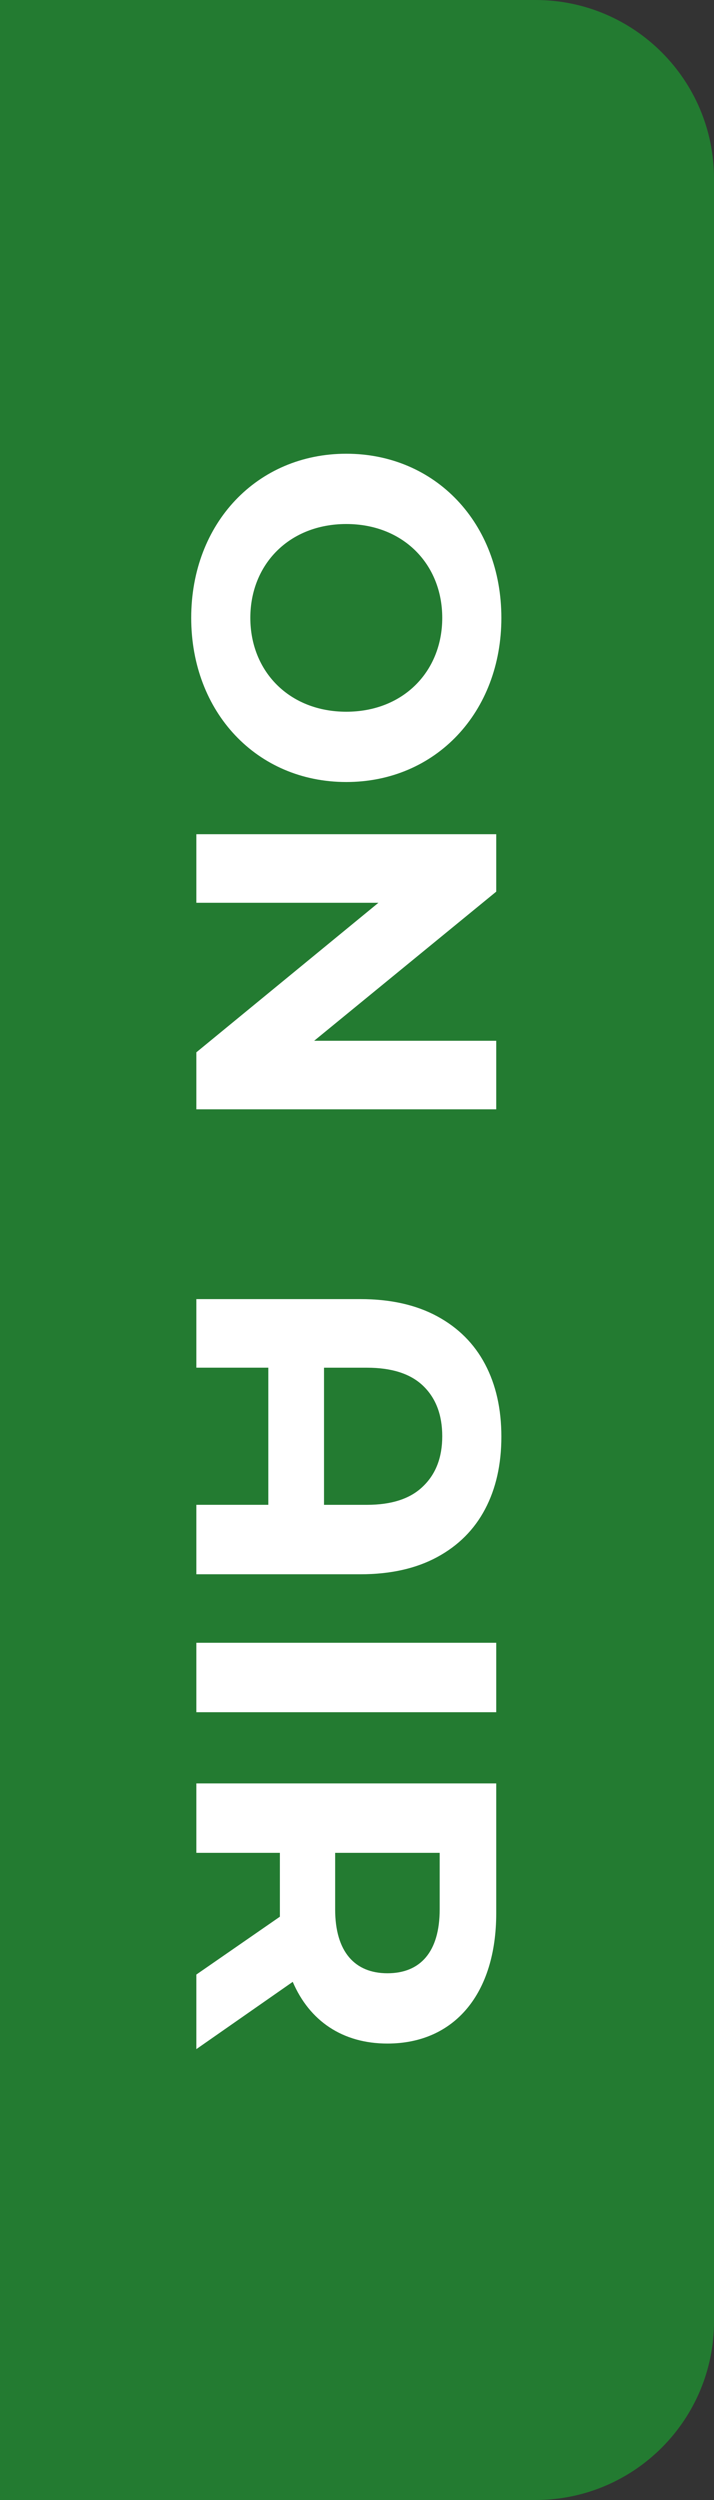
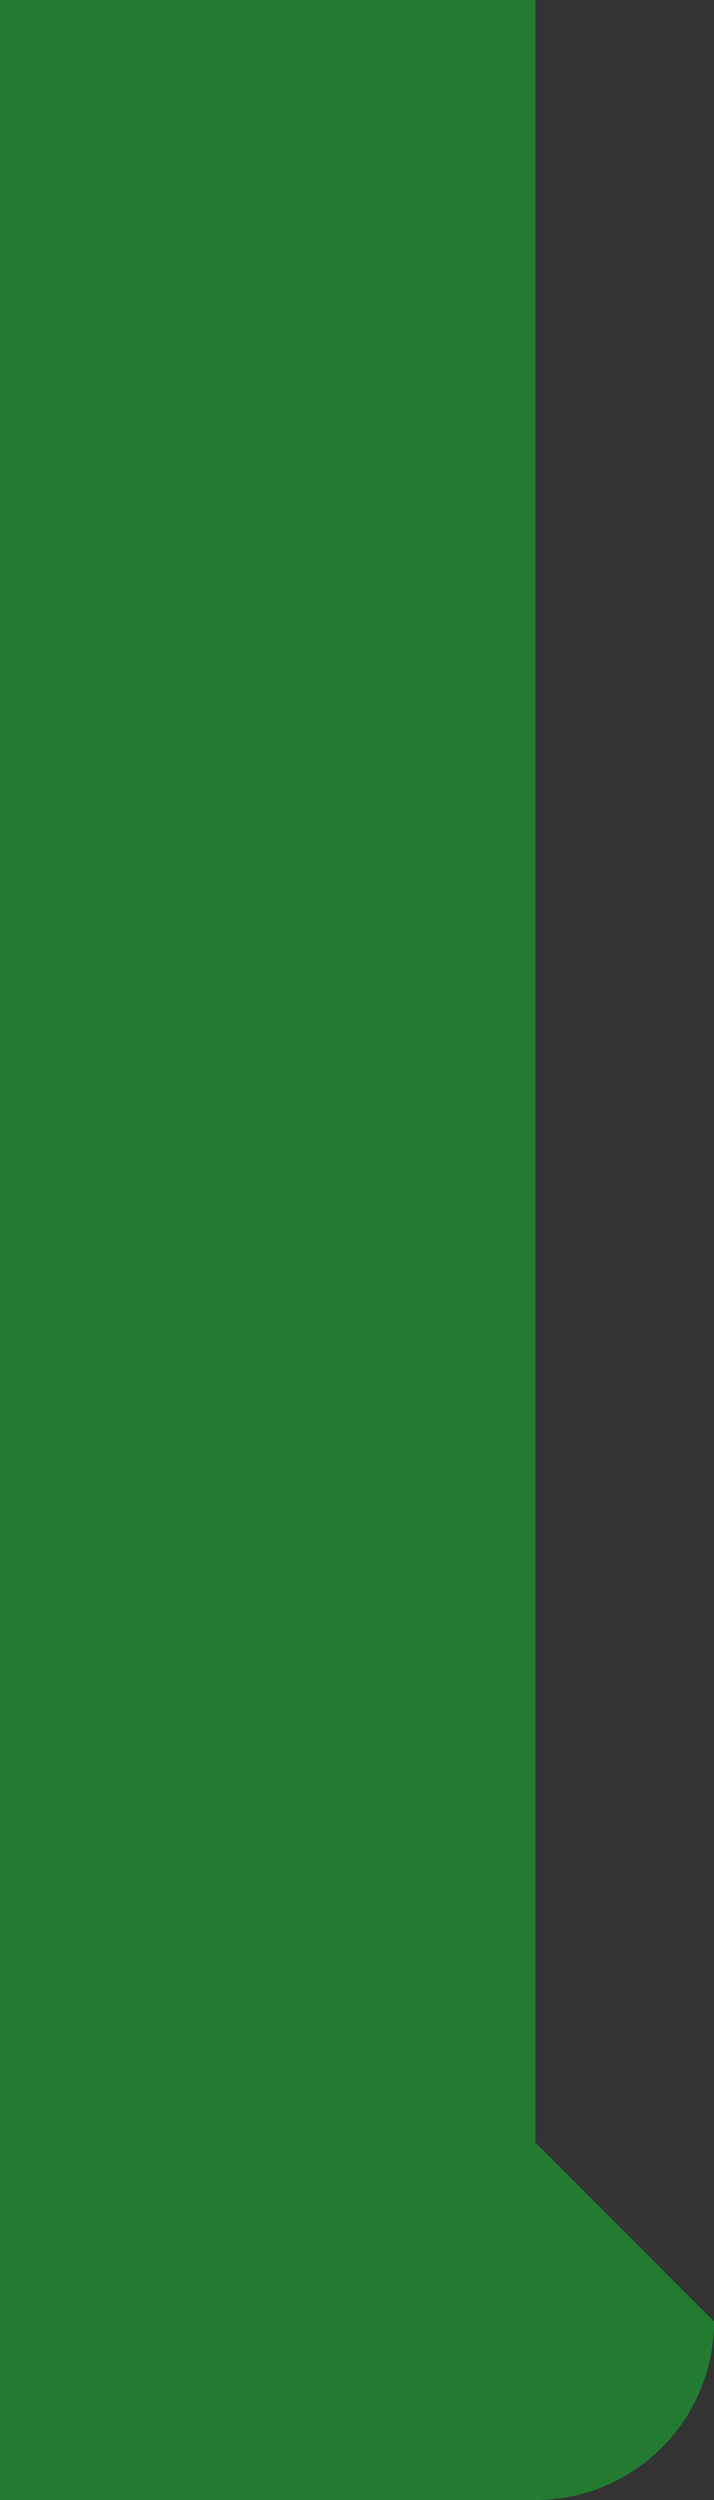
<svg xmlns="http://www.w3.org/2000/svg" width="40" height="140" viewBox="0 0 40 140" fill="none">
  <rect x="0" y="0" width="40" height="140" fill="#333333" stroke="none" />
-   <path d="M40 130c0 5.523-4.477 10-10 10H0V0h30c5.523 0 10 4.477 10 10v120z" fill="#237B31" />
-   <path d="M10.712 34.6c0 5.28 3.672 9.193 8.688 9.193s8.688-3.912 8.688-9.192c0-5.304-3.696-9.192-8.688-9.192-4.992 0-8.688 3.888-8.688 9.192zm3.312 0c0-3 2.184-5.255 5.376-5.255s5.376 2.256 5.376 5.256c0 3-2.184 5.256-5.376 5.256S14.024 37.6 14.024 34.6zM27.8 58.284H17.6l10.2-8.352v-3.216H11v3.84h10.2L11 58.93v3.192h16.8v-3.84zm.288 22.171c0 1.552-.304 2.904-.912 4.056-.608 1.152-1.504 2.048-2.688 2.688-1.184.64-2.616.96-4.296.96H11V84.27h4.032v-7.68H11v-3.84h9.192c1.68 0 3.112.32 4.296.96 1.184.64 2.08 1.536 2.688 2.688.608 1.152.912 2.504.912 4.056zm-9.936 3.816h2.4c1.392 0 2.44-.344 3.144-1.032.72-.688 1.08-1.624 1.08-2.808 0-1.2-.36-2.144-1.08-2.832-.704-.672-1.752-1.008-3.144-1.008h-2.4v7.68zM11 91.996v3.888h16.8v-3.888H11zm0 22.755l5.4-3.768c.936 2.184 2.784 3.456 5.304 3.456 3.768 0 6.096-2.808 6.096-7.296v-7.272H11v3.888h4.68v3.576l-4.68 3.24v4.176zm10.704-4.248c-1.824 0-2.928-1.2-2.928-3.576v-3.168h5.856v3.168c0 2.376-1.08 3.576-2.928 3.576z" fill="#fff" />
+   <path d="M40 130c0 5.523-4.477 10-10 10H0V0h30v120z" fill="#237B31" />
</svg>